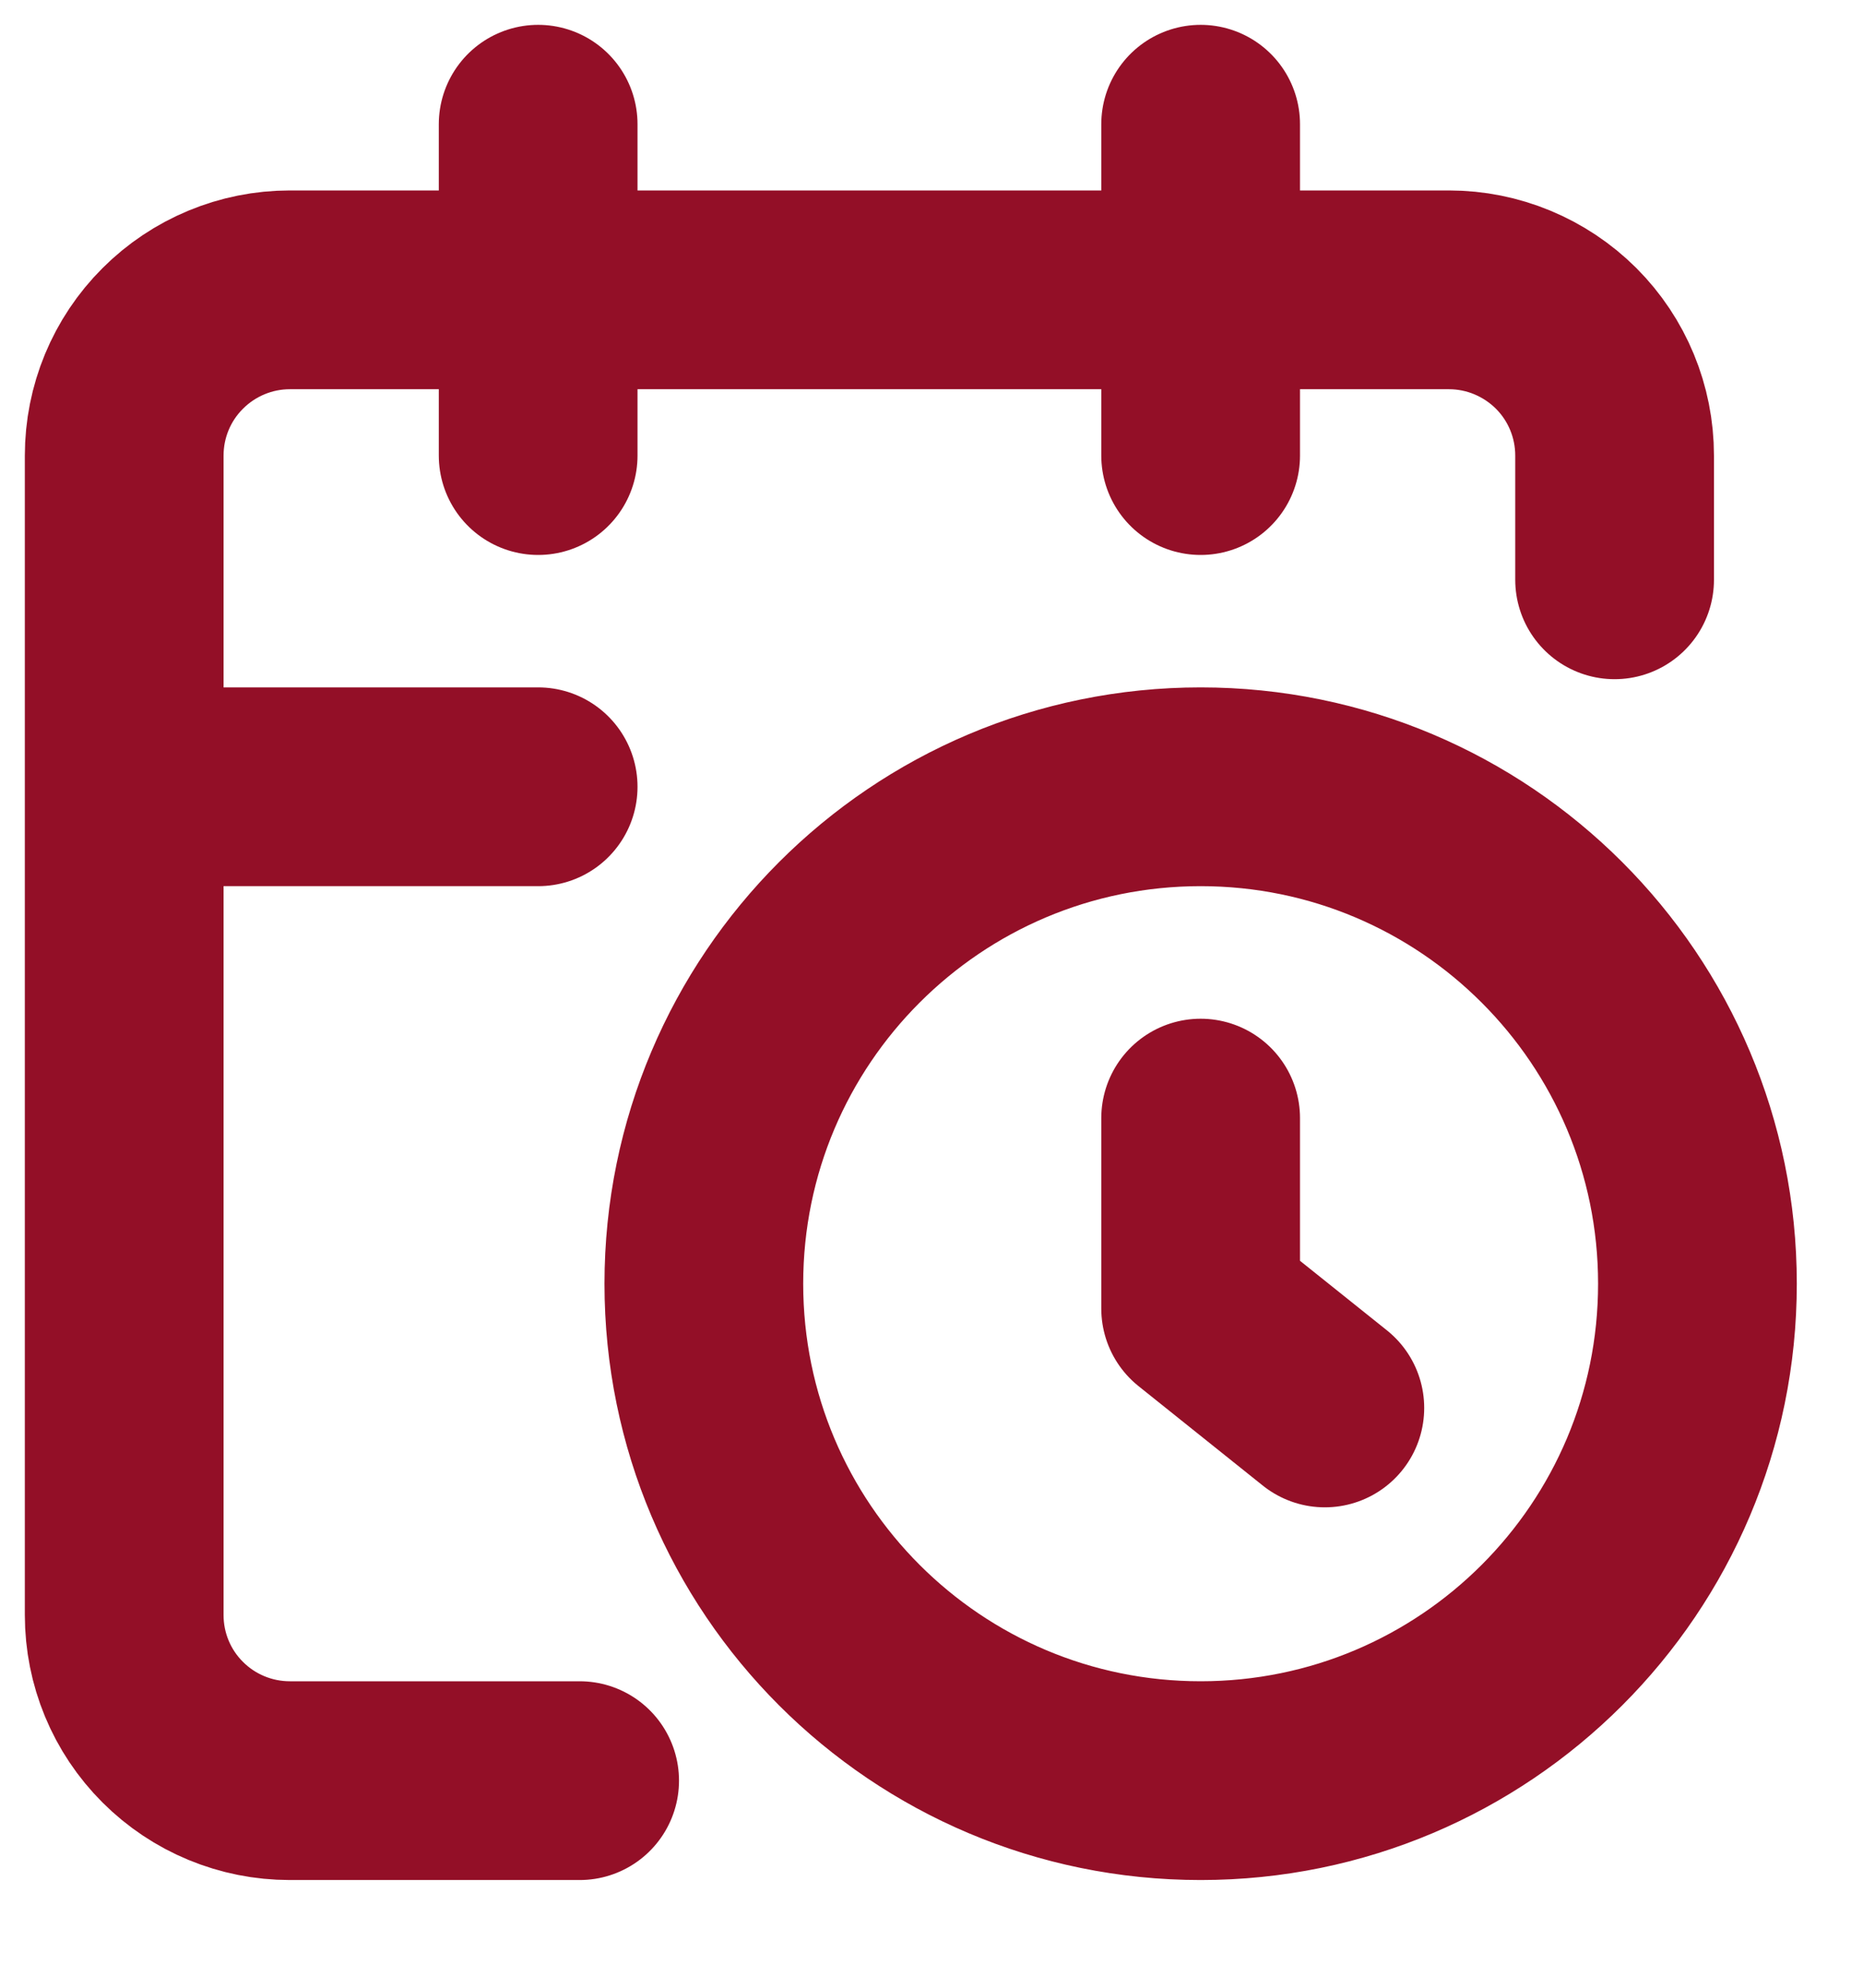
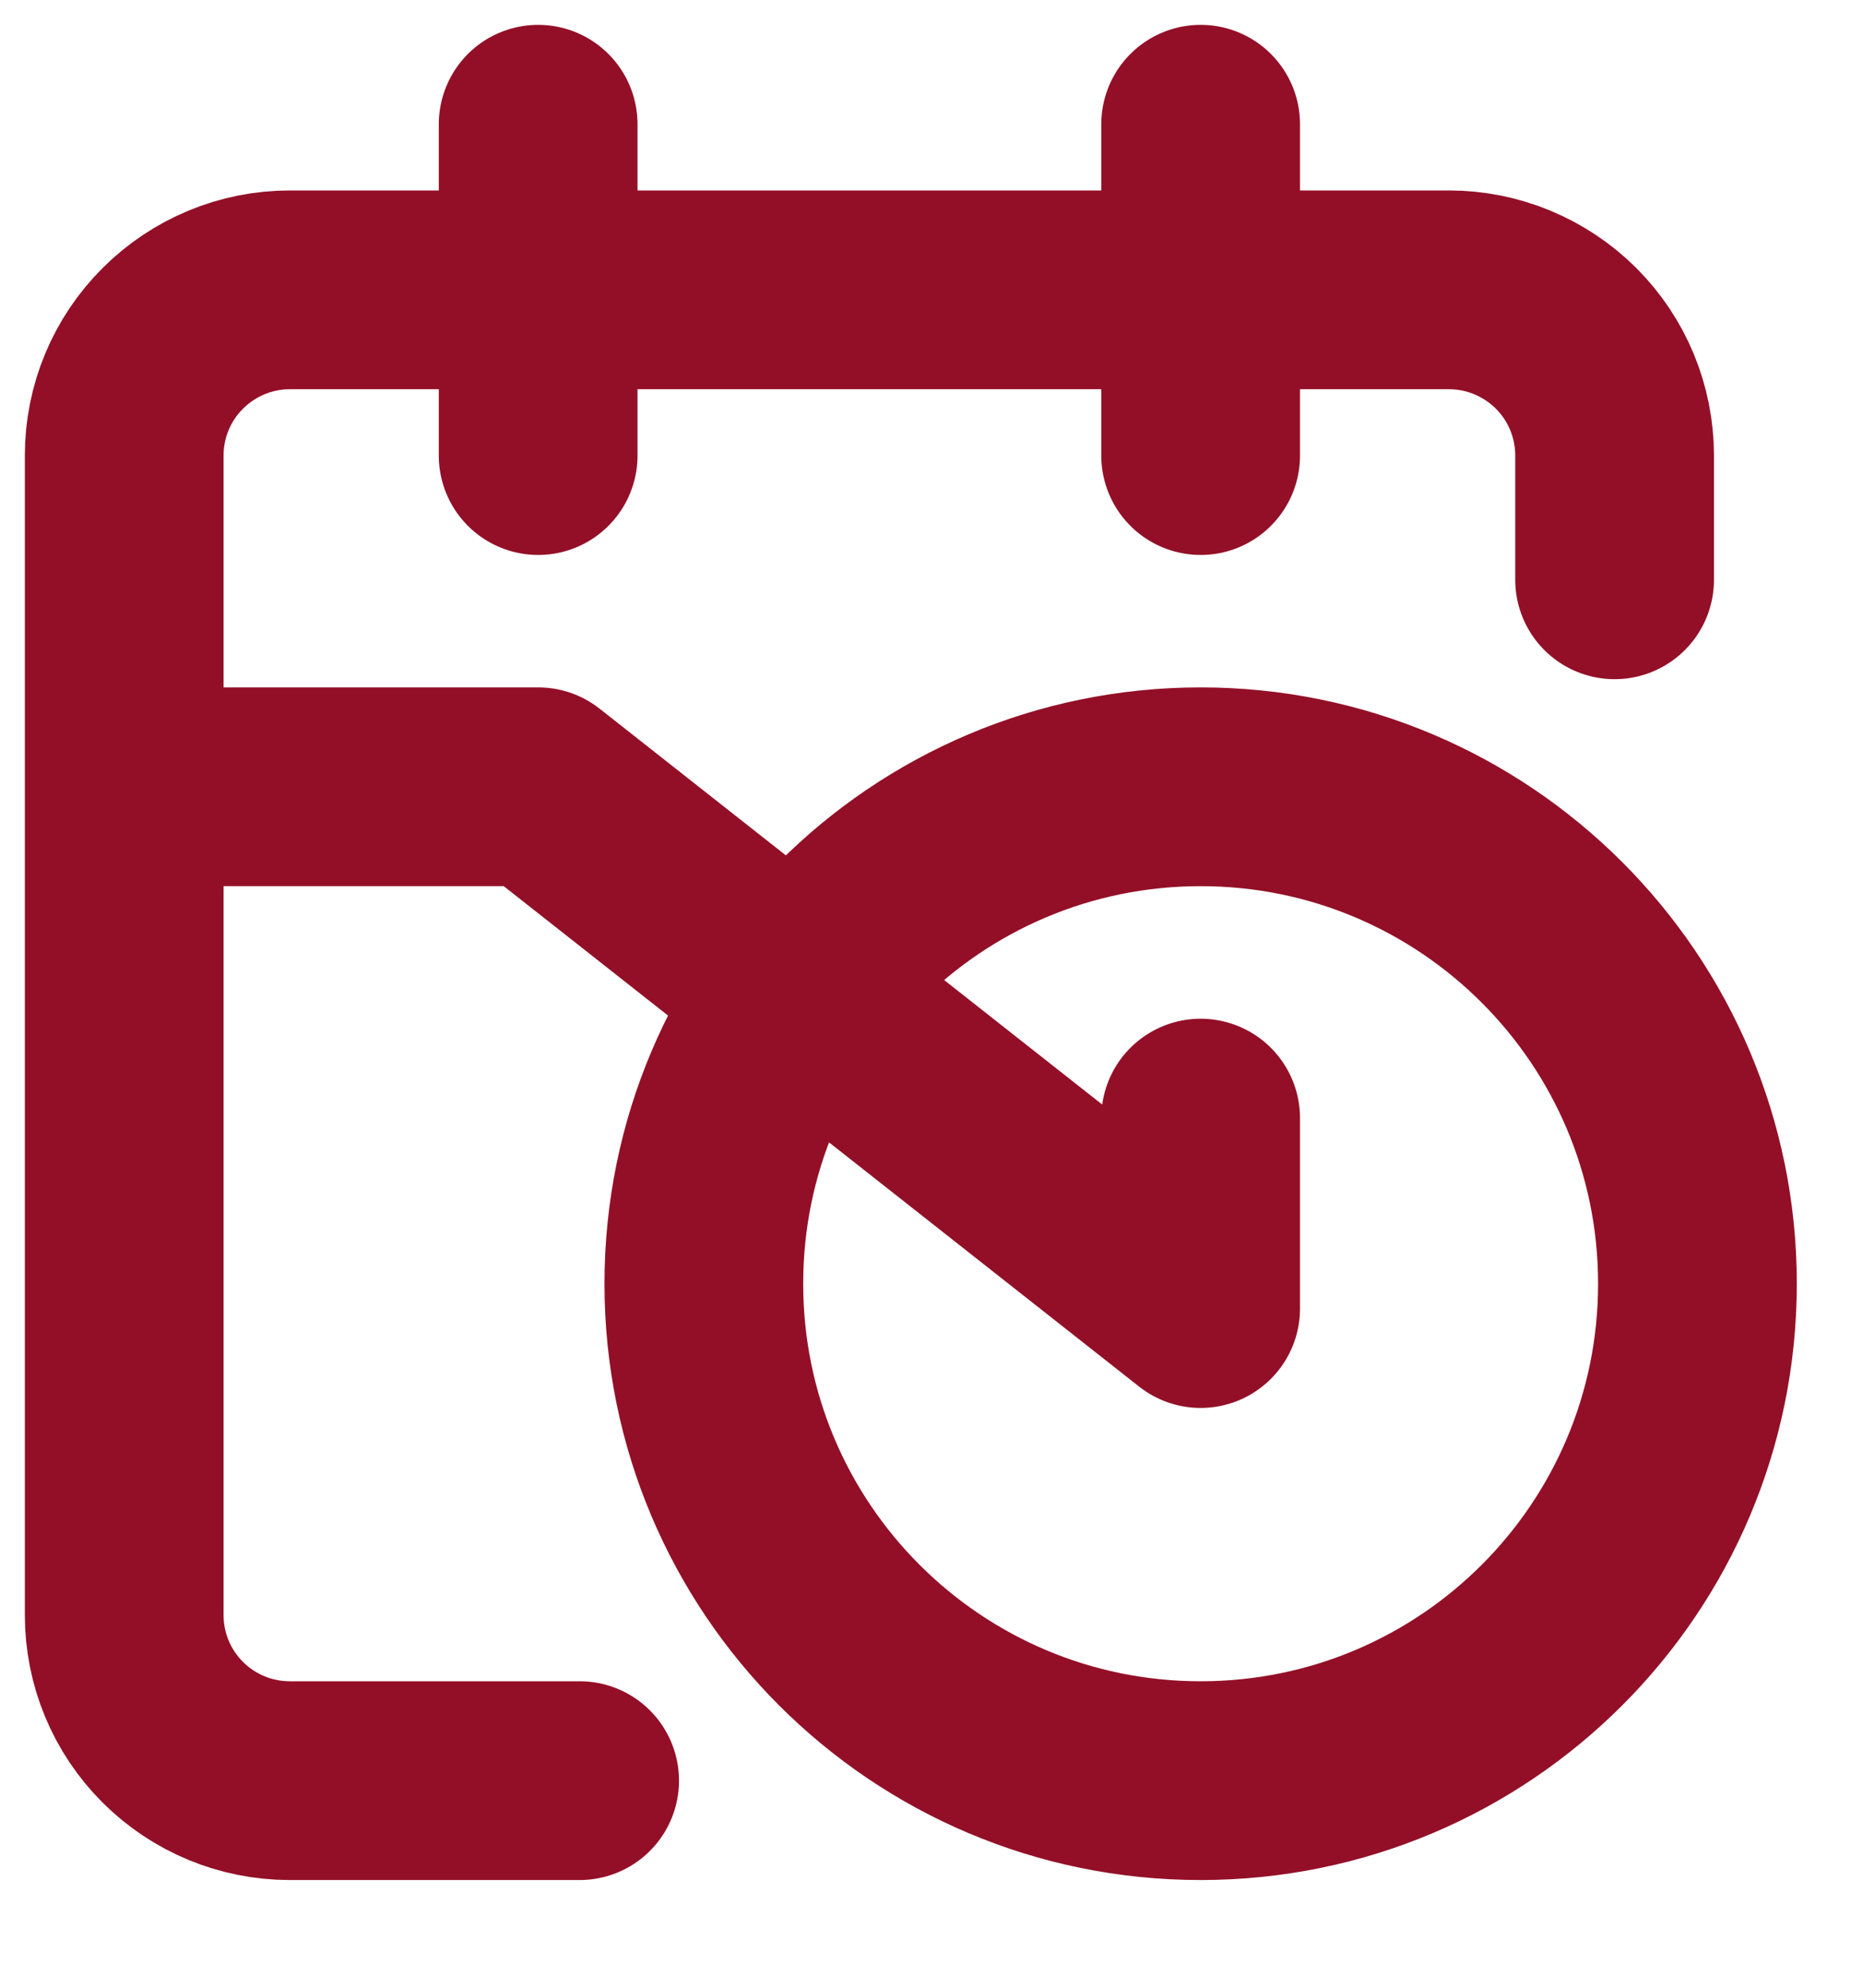
<svg xmlns="http://www.w3.org/2000/svg" fill="none" height="100%" overflow="visible" preserveAspectRatio="none" style="display: block;" viewBox="0 0 15 16" width="100%">
-   <path d="M13 4.667V3.667C13 3.313 12.86 2.974 12.61 2.724C12.359 2.474 12.02 2.333 11.667 2.333H2.333C1.98 2.333 1.641 2.474 1.391 2.724C1.14 2.974 1 3.313 1 3.667V13C1 13.354 1.14 13.693 1.391 13.943C1.641 14.193 1.98 14.333 2.333 14.333H4.667M9.667 1V3.667M4.333 1V3.667M1 6.333H4.333M10.667 11.333L9.667 10.533V9M13.667 10.333C13.667 12.543 11.876 14.333 9.667 14.333C7.458 14.333 5.667 12.543 5.667 10.333C5.667 8.124 7.458 6.333 9.667 6.333C11.876 6.333 13.667 8.124 13.667 10.333Z" id="Vector" stroke="#930F27" stroke-linecap="round" stroke-linejoin="round" stroke-width="1.6" />
+   <path d="M13 4.667V3.667C13 3.313 12.86 2.974 12.61 2.724C12.359 2.474 12.02 2.333 11.667 2.333H2.333C1.98 2.333 1.641 2.474 1.391 2.724C1.14 2.974 1 3.313 1 3.667V13C1 13.354 1.14 13.693 1.391 13.943C1.641 14.193 1.98 14.333 2.333 14.333H4.667M9.667 1V3.667M4.333 1V3.667M1 6.333H4.333L9.667 10.533V9M13.667 10.333C13.667 12.543 11.876 14.333 9.667 14.333C7.458 14.333 5.667 12.543 5.667 10.333C5.667 8.124 7.458 6.333 9.667 6.333C11.876 6.333 13.667 8.124 13.667 10.333Z" id="Vector" stroke="#930F27" stroke-linecap="round" stroke-linejoin="round" stroke-width="1.6" />
</svg>